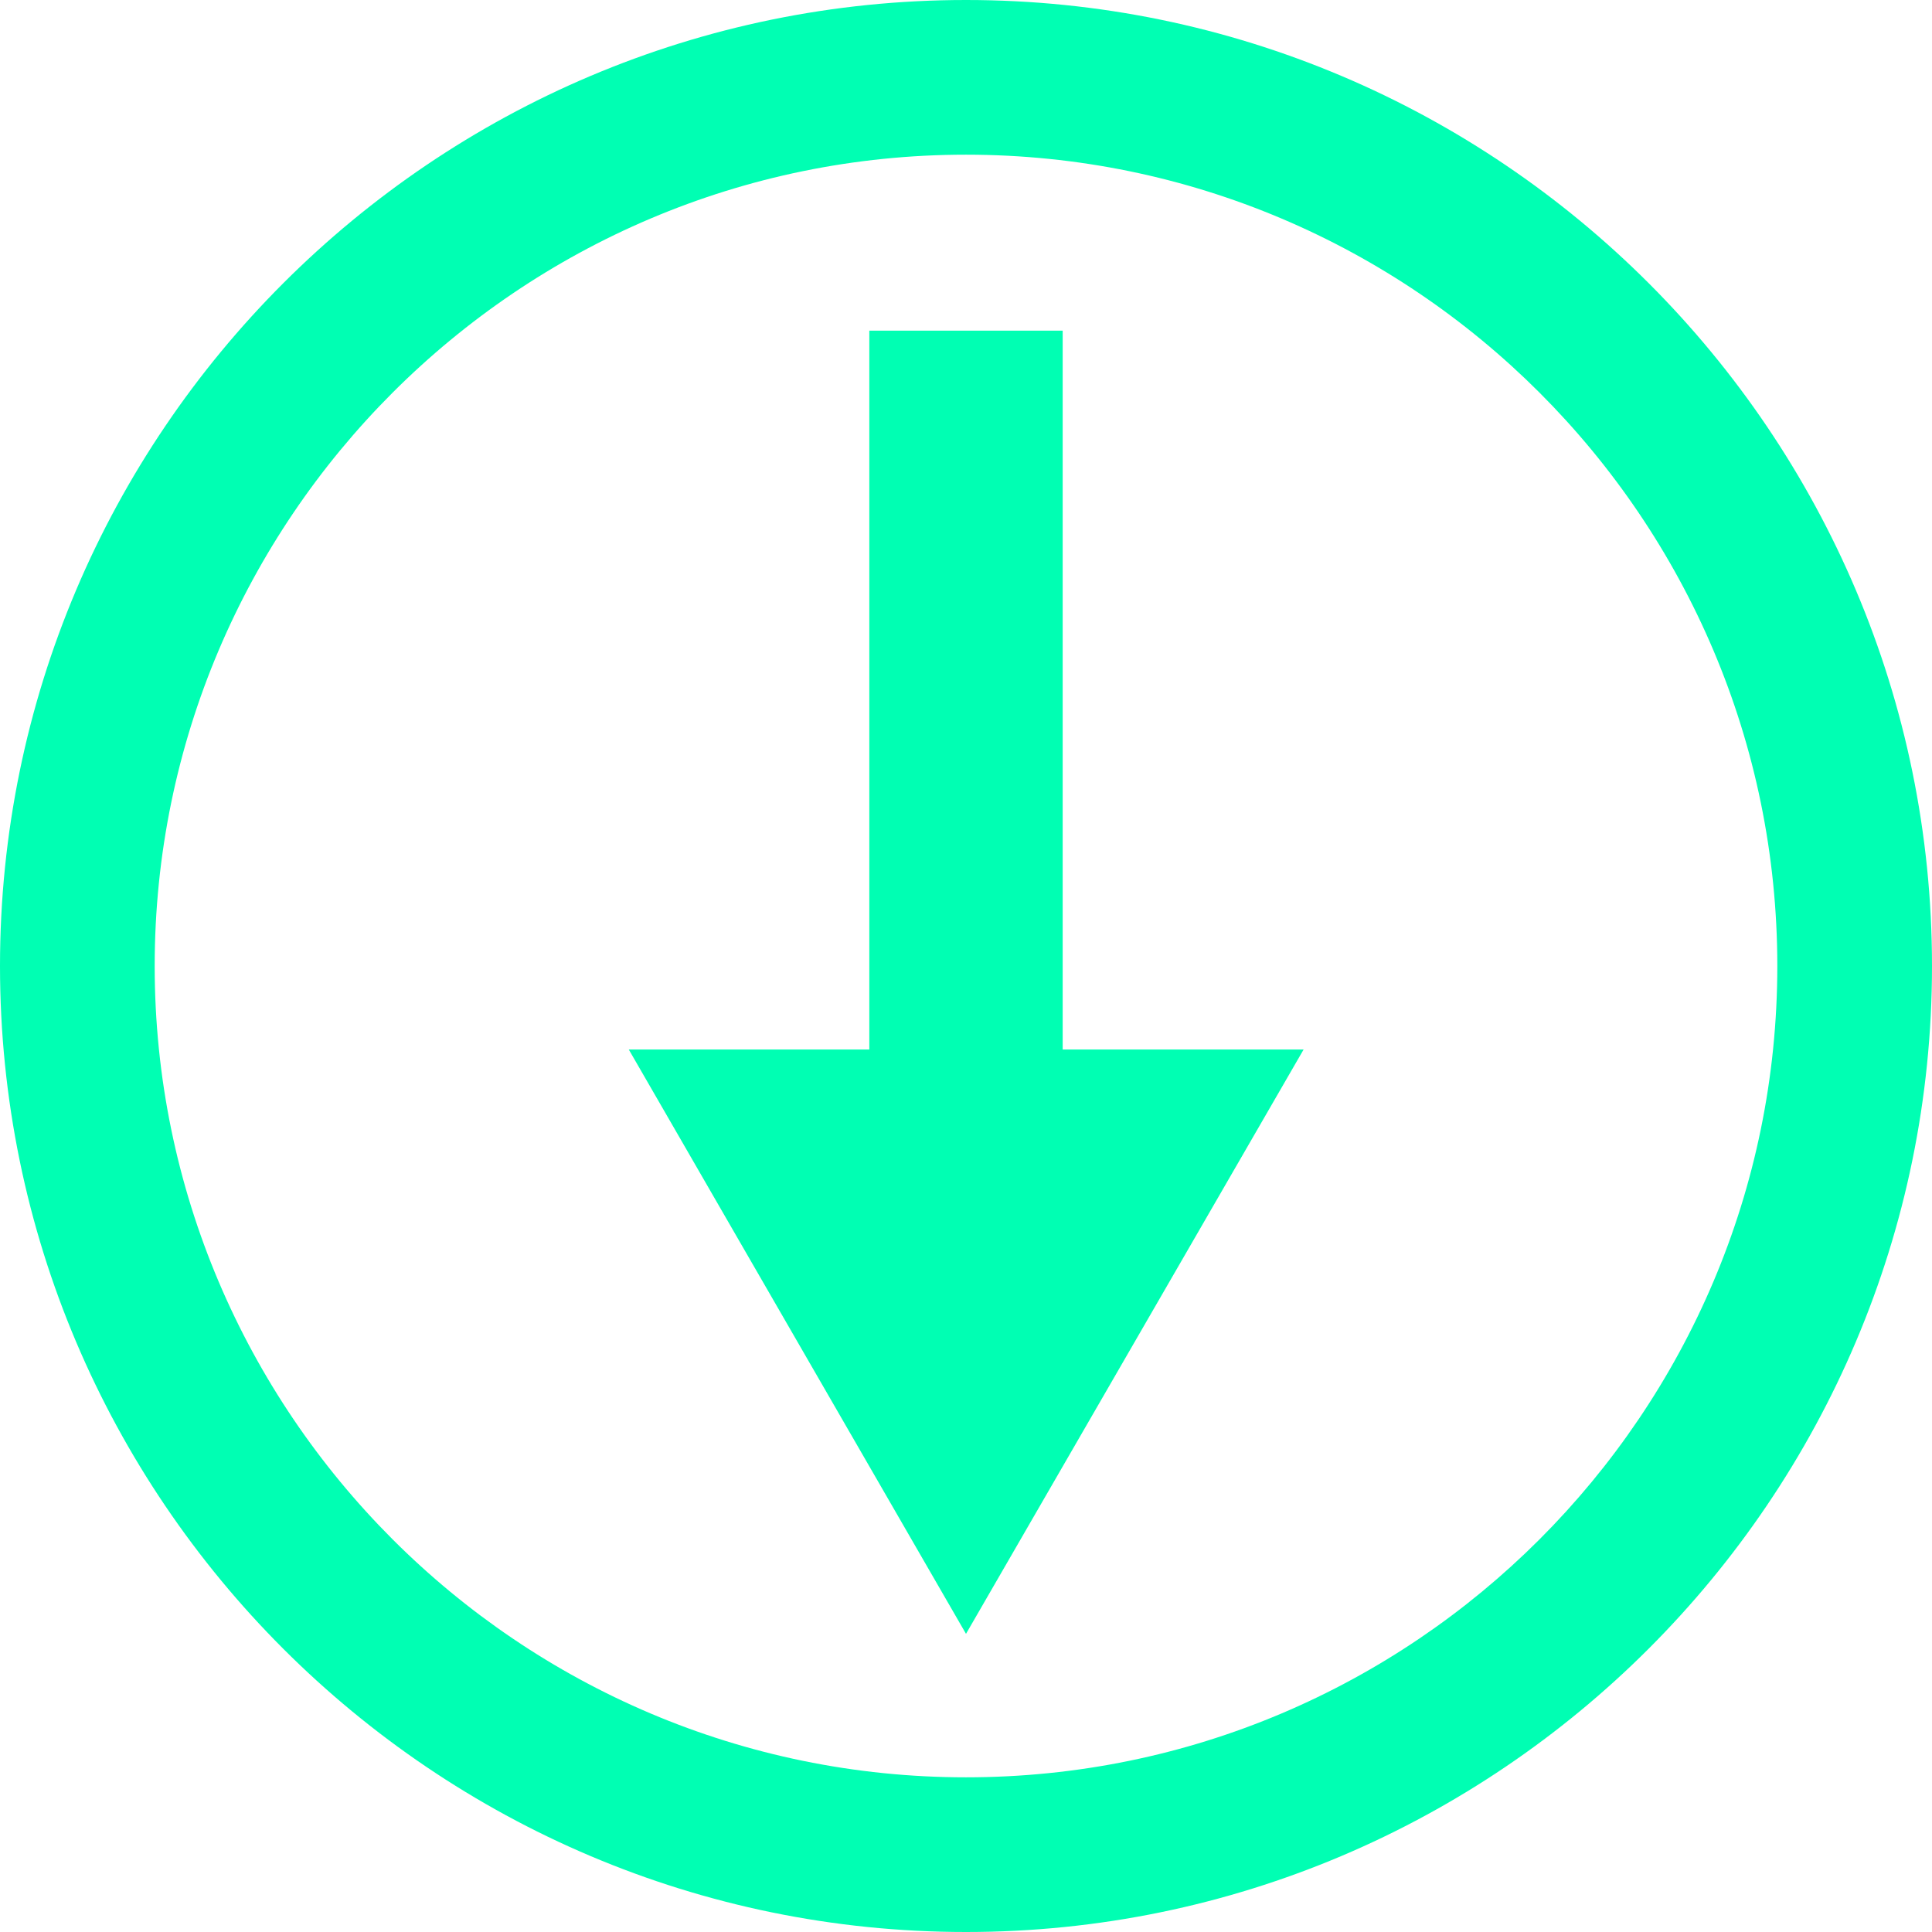
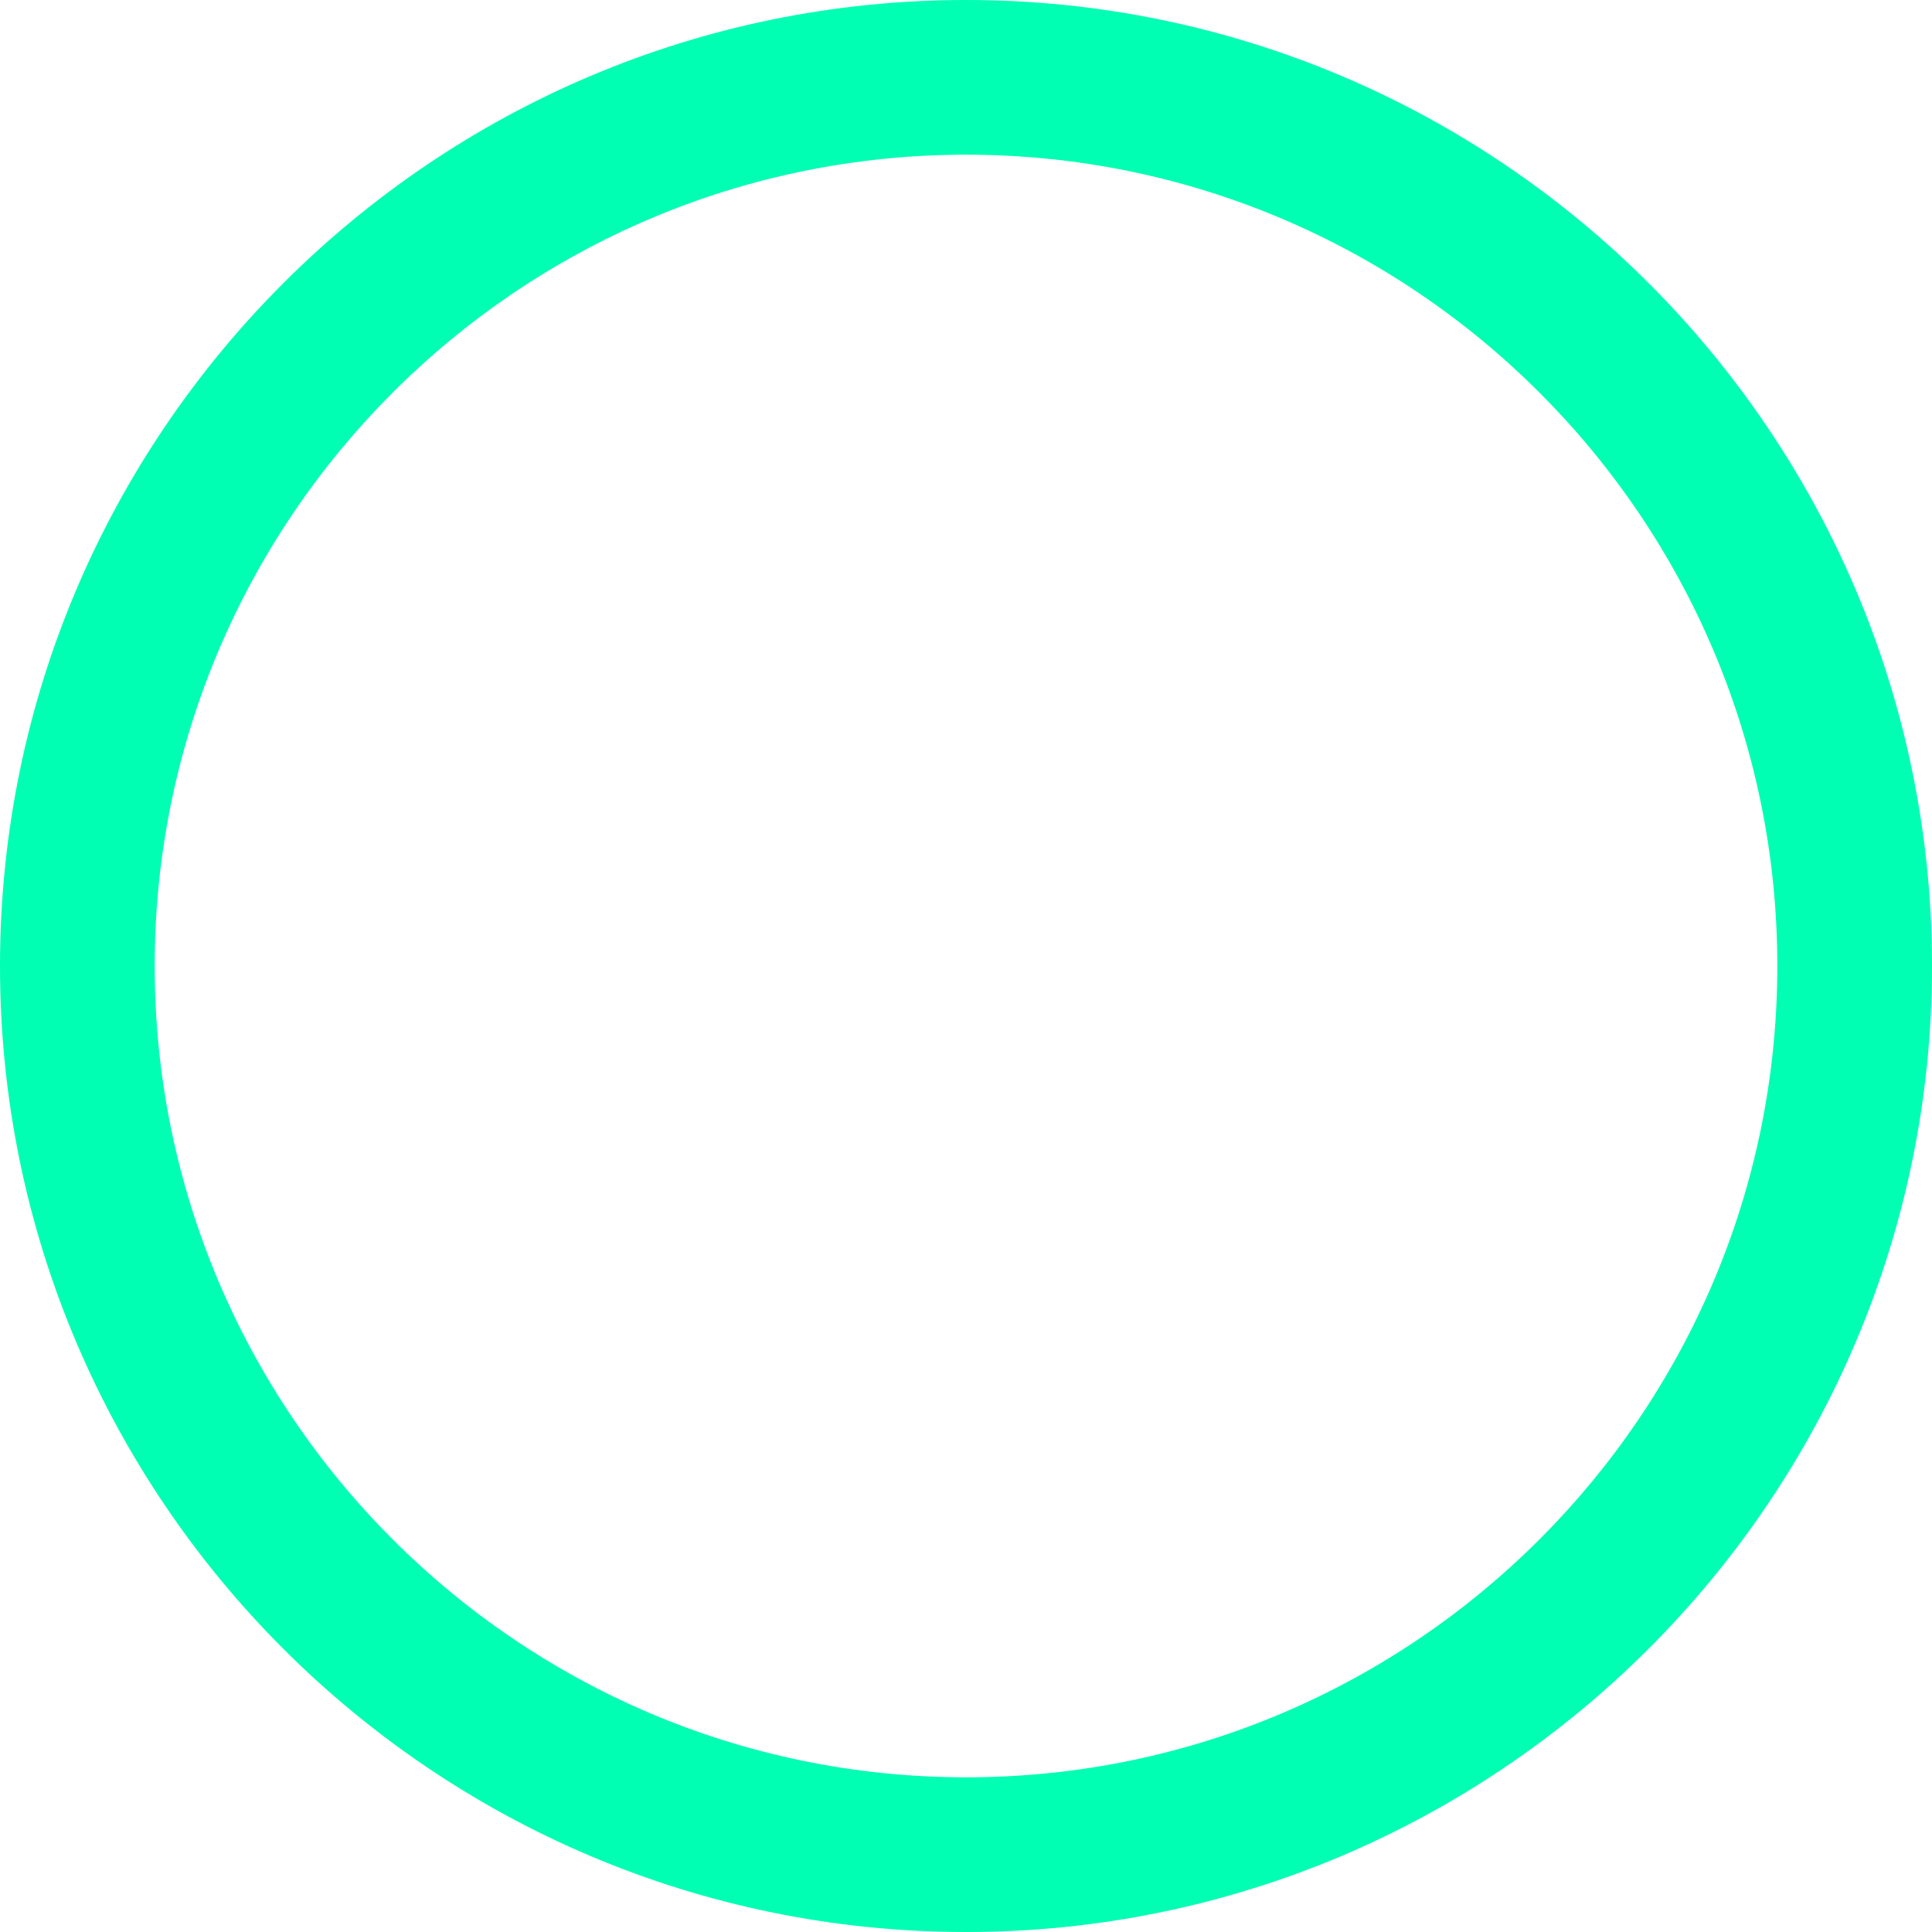
<svg xmlns="http://www.w3.org/2000/svg" id="Layer_2" data-name="Layer 2" viewBox="0 0 49.96 49.96">
  <defs>
    <style>
      .cls-1 {
        fill: #00ffb3;
        stroke-width: 0px;
      }
    </style>
  </defs>
  <g id="Layer_1-2" data-name="Layer 1">
    <g>
      <path class="cls-1" d="M24.98,0C11.21,0,0,11.2,0,24.98s11.21,24.98,24.98,24.98,24.98-11.21,24.98-24.98S38.76,0,24.98,0ZM24.98,45.96c-11.57,0-20.98-9.42-20.98-20.98S13.41,4,24.98,4s20.98,9.41,20.98,20.98-9.41,20.98-20.98,20.98Z" />
-       <polygon class="cls-1" points="33.71 27.14 24.98 42.25 16.26 27.14 22.48 27.14 22.48 8.55 27.48 8.55 27.48 27.14 33.71 27.14" />
    </g>
  </g>
</svg>